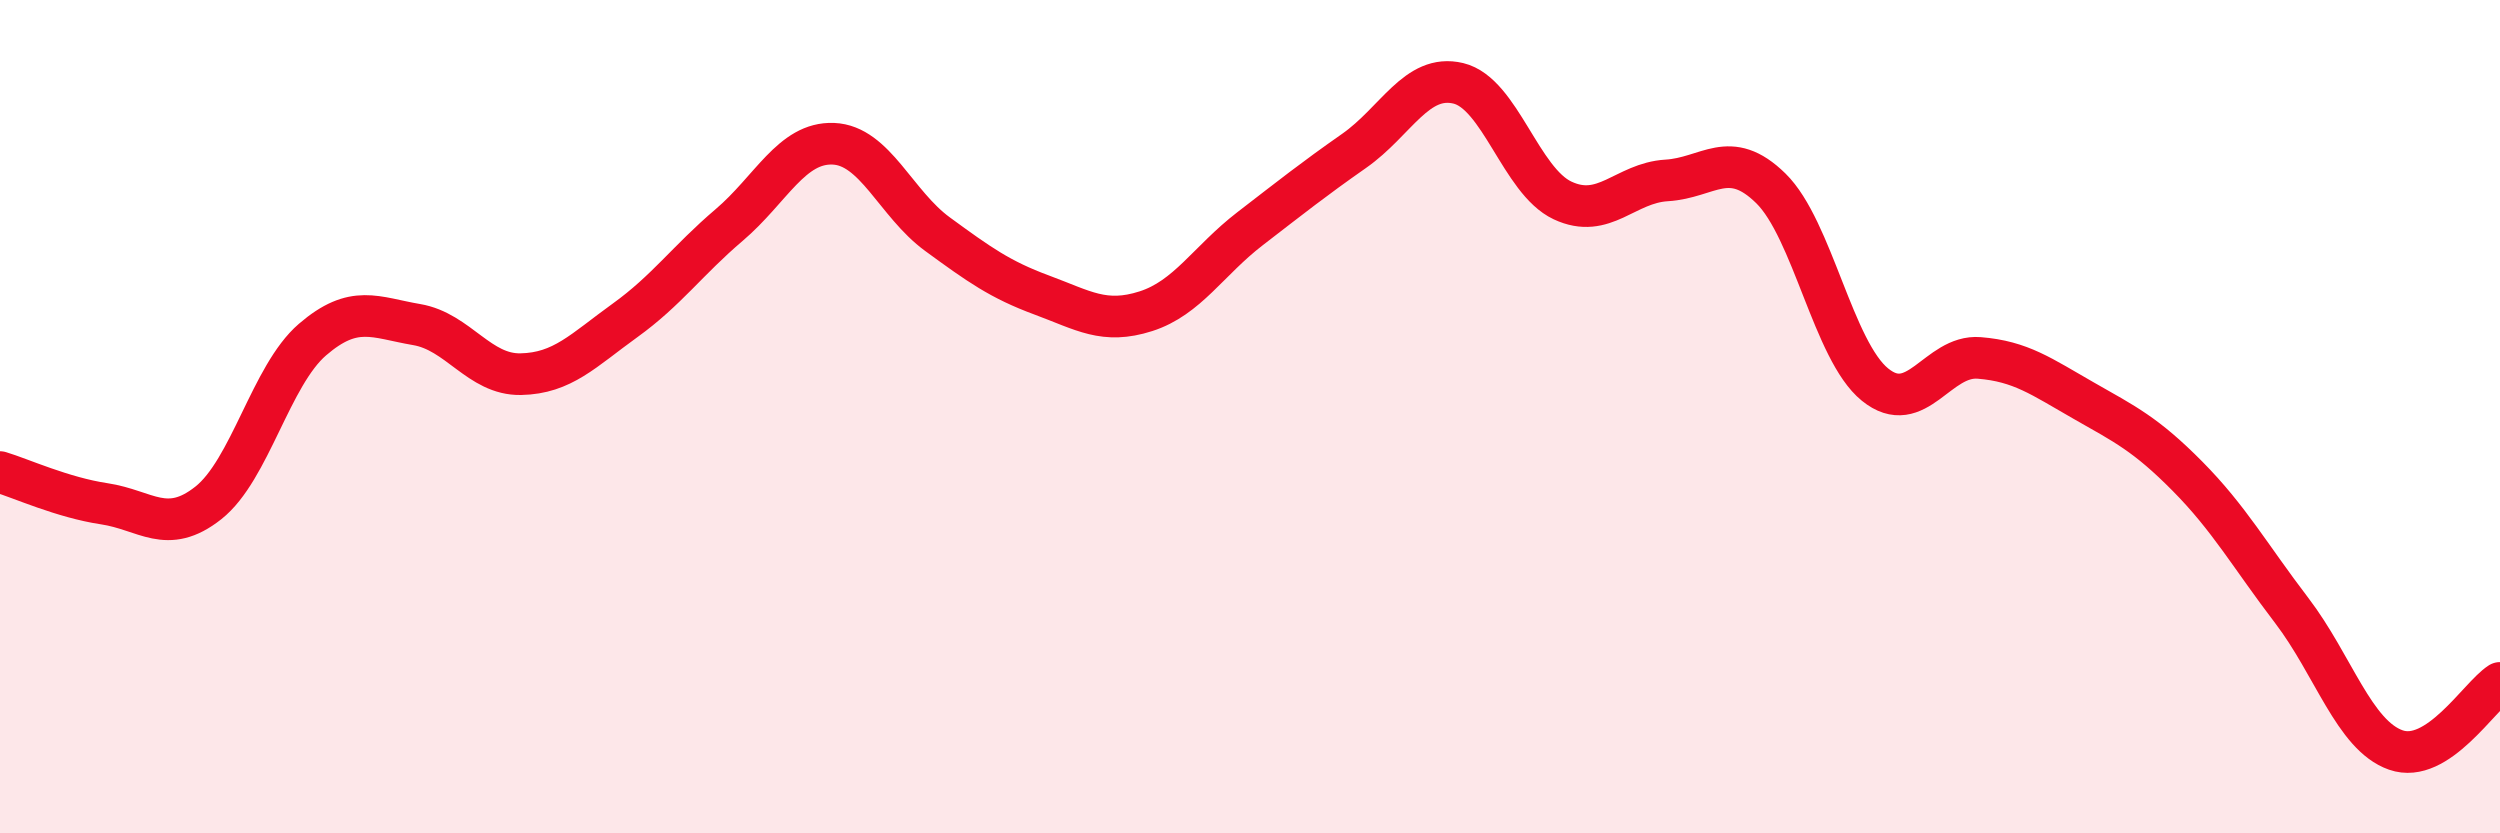
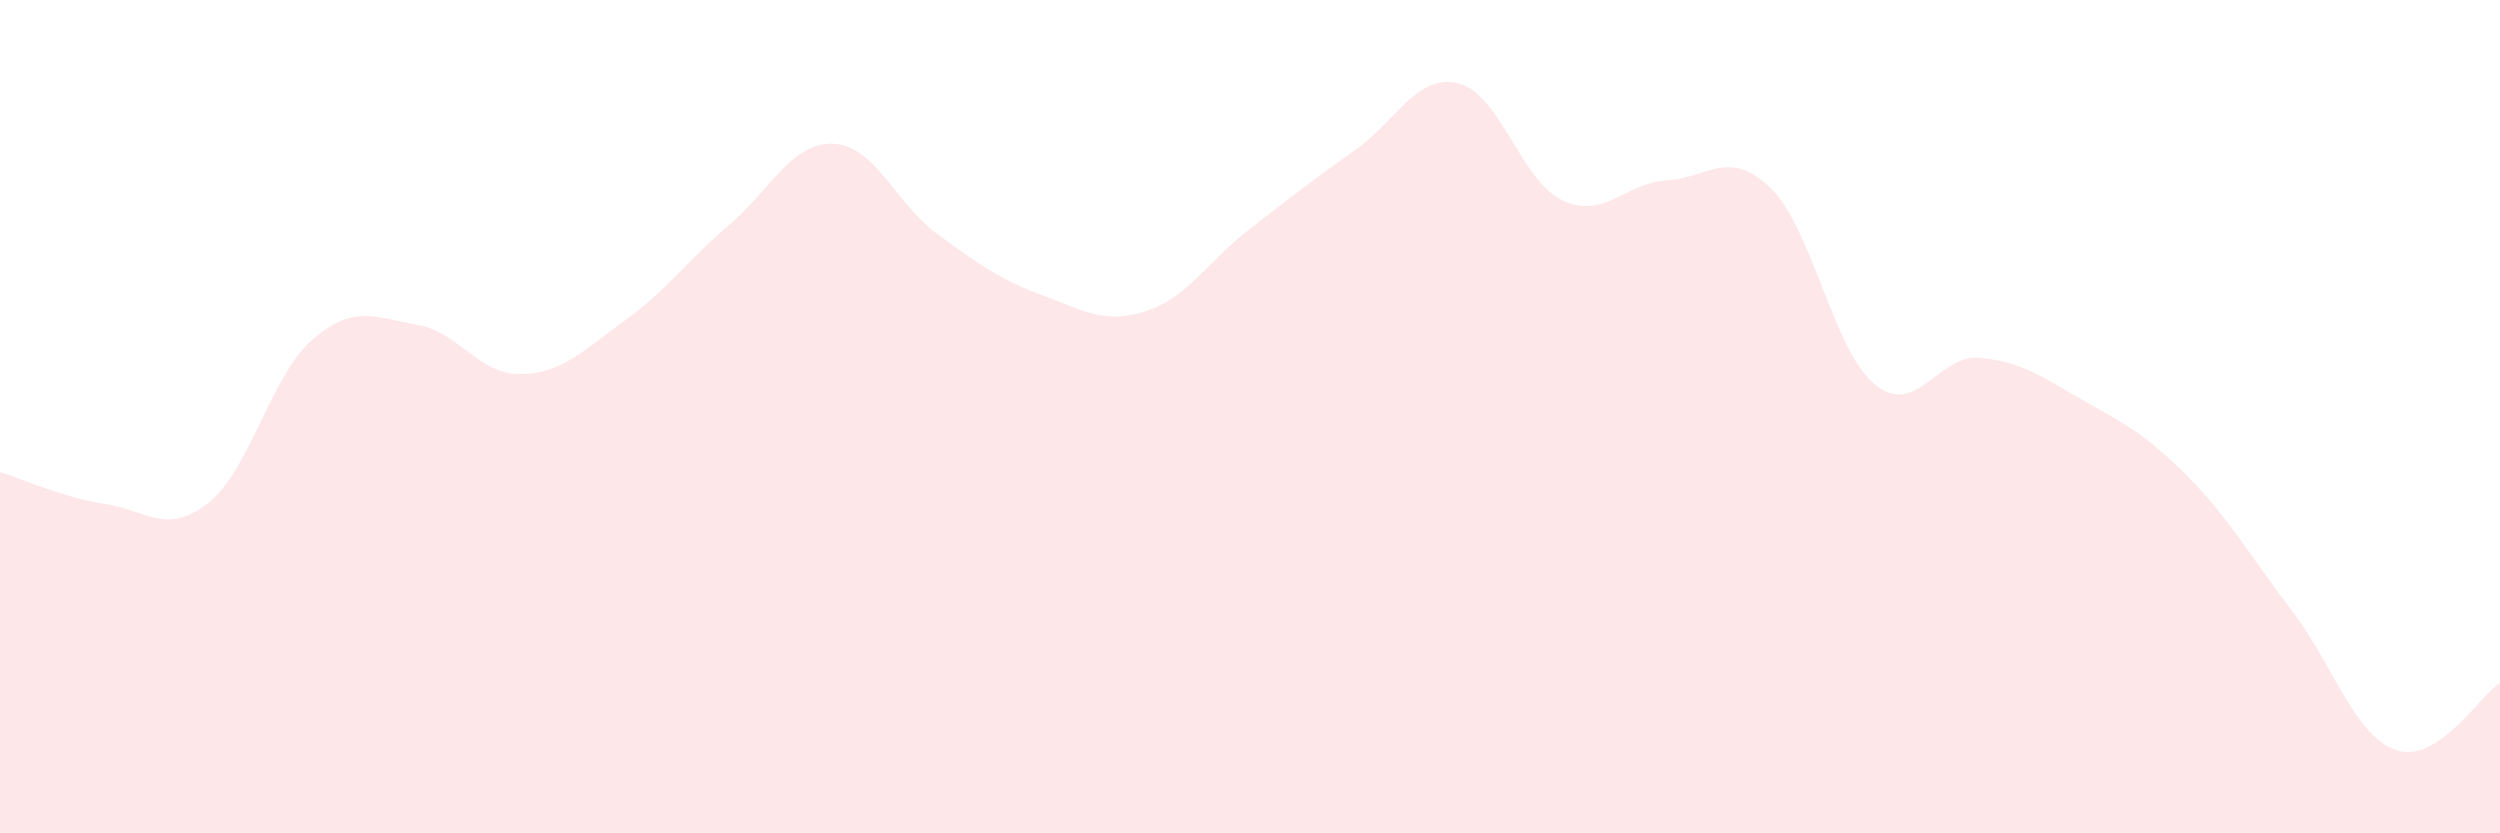
<svg xmlns="http://www.w3.org/2000/svg" width="60" height="20" viewBox="0 0 60 20">
  <path d="M 0,11.33 C 0.5,11.48 1.5,11.94 2.5,12.09 C 3.5,12.24 4,12.86 5,12.07 C 6,11.28 6.5,9.01 7.5,8.15 C 8.5,7.29 9,7.62 10,7.79 C 11,7.96 11.5,9 12.5,8.98 C 13.5,8.96 14,8.41 15,7.69 C 16,6.97 16.5,6.25 17.5,5.4 C 18.5,4.55 19,3.41 20,3.45 C 21,3.49 21.5,4.89 22.5,5.62 C 23.5,6.35 24,6.71 25,7.08 C 26,7.45 26.5,7.79 27.5,7.47 C 28.5,7.15 29,6.26 30,5.49 C 31,4.72 31.5,4.32 32.5,3.62 C 33.5,2.92 34,1.76 35,2 C 36,2.24 36.5,4.34 37.5,4.81 C 38.5,5.28 39,4.39 40,4.33 C 41,4.27 41.5,3.54 42.5,4.52 C 43.5,5.5 44,8.42 45,9.23 C 46,10.04 46.5,8.51 47.5,8.59 C 48.5,8.67 49,9.04 50,9.61 C 51,10.18 51.5,10.42 52.5,11.43 C 53.5,12.44 54,13.34 55,14.65 C 56,15.96 56.5,17.65 57.5,18 C 58.5,18.35 59.5,16.71 60,16.39L60 20L0 20Z" fill="#EB0A25" opacity="0.1" stroke-linecap="round" stroke-linejoin="round" />
-   <path d="M 0,11.33 C 0.5,11.48 1.5,11.94 2.5,12.09 C 3.5,12.24 4,12.86 5,12.07 C 6,11.28 6.5,9.01 7.5,8.15 C 8.5,7.29 9,7.62 10,7.79 C 11,7.96 11.5,9 12.5,8.98 C 13.5,8.96 14,8.41 15,7.69 C 16,6.97 16.5,6.25 17.5,5.4 C 18.5,4.55 19,3.41 20,3.45 C 21,3.49 21.5,4.89 22.5,5.62 C 23.5,6.35 24,6.71 25,7.08 C 26,7.45 26.5,7.79 27.5,7.47 C 28.5,7.15 29,6.26 30,5.49 C 31,4.72 31.5,4.32 32.5,3.62 C 33.5,2.92 34,1.76 35,2 C 36,2.24 36.5,4.34 37.5,4.81 C 38.5,5.28 39,4.39 40,4.33 C 41,4.27 41.5,3.54 42.5,4.52 C 43.5,5.5 44,8.42 45,9.23 C 46,10.04 46.5,8.51 47.5,8.59 C 48.5,8.67 49,9.04 50,9.61 C 51,10.18 51.5,10.42 52.5,11.43 C 53.5,12.44 54,13.34 55,14.65 C 56,15.96 56.5,17.65 57.5,18 C 58.5,18.35 59.5,16.71 60,16.39" stroke="#EB0A25" stroke-width="1" fill="none" stroke-linecap="round" stroke-linejoin="round" />
</svg>